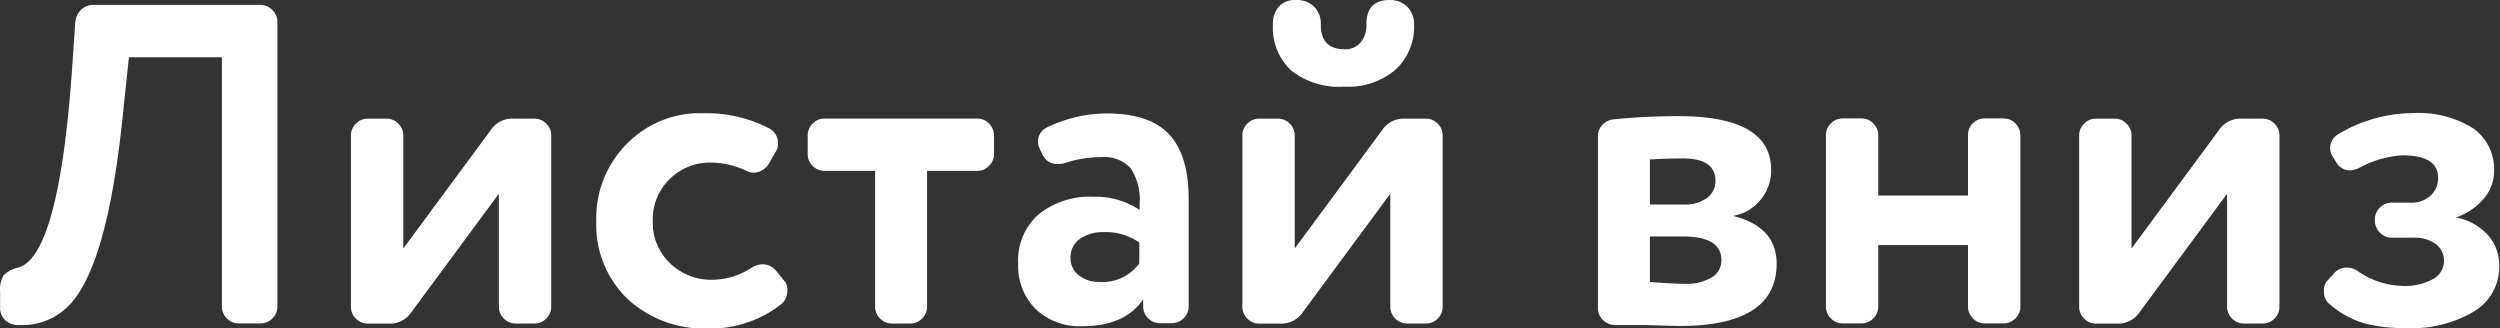
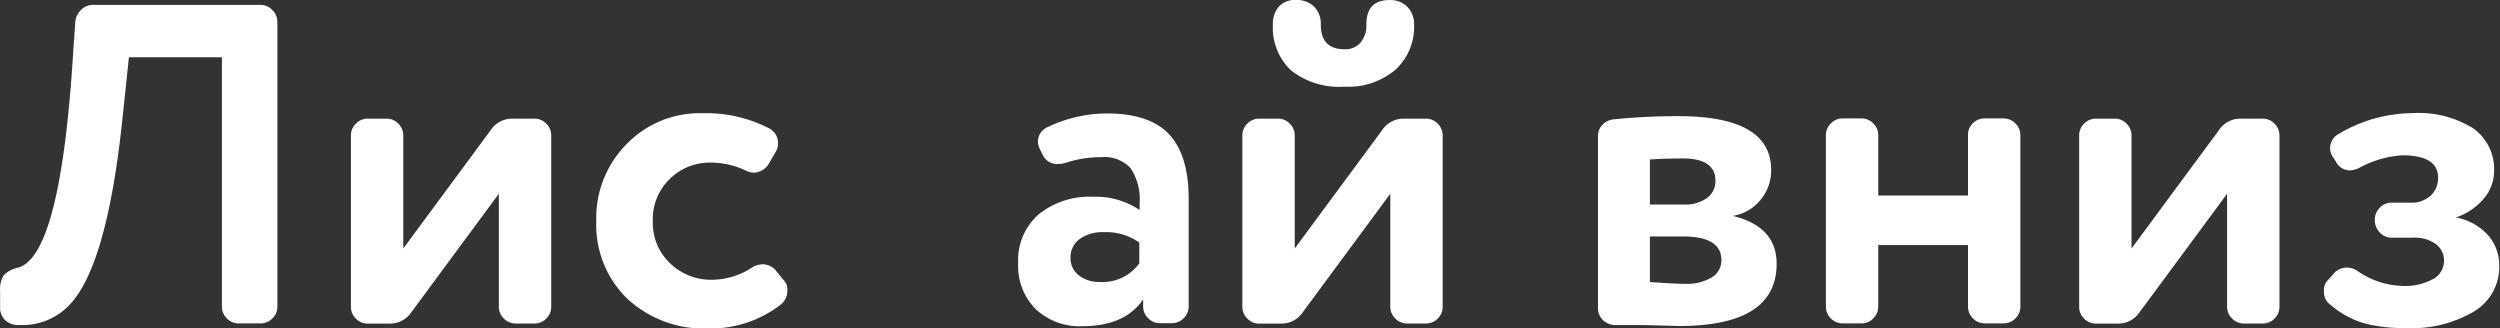
<svg xmlns="http://www.w3.org/2000/svg" id="Слой_1" data-name="Слой 1" viewBox="0 0 240.65 31.62">
  <rect x="0" y="0" width="240.65" height="31.62" fill="#333333" stroke="none" />
  <defs>
    <style>.cls-1{fill:#fff;}</style>
  </defs>
  <title>2-9 листай вниз</title>
  <path class="cls-1" d="M-654.36,1164.24v27.45a1.56,1.56,0,0,1-.48,1.14,1.56,1.56,0,0,1-1.14.48h-2.1a1.56,1.56,0,0,1-1.14-.48,1.56,1.56,0,0,1-.48-1.14v-24h-8.95l-.61,5.79q-1.54,14.87-5.44,18.37a6.21,6.21,0,0,1-4.38,1.62h-.18a1.85,1.85,0,0,1-1.29-.46,1.61,1.61,0,0,1-.5-1.25v-1.53a2.65,2.65,0,0,1,.33-1.53,2.65,2.65,0,0,1,1.38-.75q3.95-1.05,5.22-19.16l.31-4.52a1.88,1.88,0,0,1,.57-1.16,1.65,1.65,0,0,1,1.18-.46H-656a1.56,1.56,0,0,1,1.14.48A1.56,1.56,0,0,1-654.36,1164.24Z" transform="translate(681.06 -1162.18)" />
  <path class="cls-1" d="M-629.62,1193.32h-1.8a1.56,1.56,0,0,1-1.14-.48,1.56,1.56,0,0,1-.48-1.14v-10.87l-8.42,11.4a2.47,2.47,0,0,1-2.1,1.1h-2.1a1.56,1.56,0,0,1-1.14-.48,1.56,1.56,0,0,1-.48-1.14v-16.49a1.56,1.56,0,0,1,.48-1.14,1.56,1.56,0,0,1,1.14-.48h1.8a1.56,1.56,0,0,1,1.14.48,1.56,1.56,0,0,1,.48,1.14v10.88l8.42-11.4a2.47,2.47,0,0,1,2.1-1.1h2.1a1.56,1.56,0,0,1,1.14.48,1.56,1.56,0,0,1,.48,1.14v16.49a1.56,1.56,0,0,1-.48,1.14A1.56,1.56,0,0,1-629.62,1193.32Z" transform="translate(681.06 -1162.18)" />
  <path class="cls-1" d="M-608.44,1178.8a1.74,1.74,0,0,1-.79-.18,7.92,7.92,0,0,0-3.51-.79,5.47,5.47,0,0,0-3.81,1.54,5.36,5.36,0,0,0-1.67,4.08,5.36,5.36,0,0,0,1.67,4.08,5.65,5.65,0,0,0,4,1.58,7,7,0,0,0,3.81-1.14,2.22,2.22,0,0,1,1.05-.35,1.66,1.66,0,0,1,1.36.66l.75.92a1.19,1.19,0,0,1,.31.88,1.68,1.68,0,0,1-.61,1.4,11,11,0,0,1-6.93,2.32,10.89,10.89,0,0,1-7.85-2.85,9.9,9.9,0,0,1-3-7.5,10.07,10.07,0,0,1,2.89-7.37,9.77,9.77,0,0,1,7.32-3,13.15,13.15,0,0,1,6.49,1.49,1.58,1.58,0,0,1,.79,1.45,1.4,1.4,0,0,1-.18.7l-.66,1.14A1.77,1.77,0,0,1-608.44,1178.8Z" transform="translate(681.06 -1162.18)" />
-   <path class="cls-1" d="M-593.4,1193.32h-1.8a1.56,1.56,0,0,1-1.14-.48,1.56,1.56,0,0,1-.48-1.14v-13.07h-4.87a1.56,1.56,0,0,1-1.14-.48,1.55,1.55,0,0,1-.48-1.14v-1.8a1.56,1.56,0,0,1,.48-1.14,1.56,1.56,0,0,1,1.14-.48H-587a1.56,1.56,0,0,1,1.14.48,1.56,1.56,0,0,1,.48,1.14v1.8a1.56,1.56,0,0,1-.48,1.14,1.56,1.56,0,0,1-1.14.48h-4.82v13.07a1.56,1.56,0,0,1-.48,1.14A1.56,1.56,0,0,1-593.4,1193.32Z" transform="translate(681.06 -1162.18)" />
  <path class="cls-1" d="M-576.87,1193.58a6.16,6.16,0,0,1-4.49-1.64,5.87,5.87,0,0,1-1.69-4.41,5.86,5.86,0,0,1,2-4.74,7.82,7.82,0,0,1,5.22-1.67,7.56,7.56,0,0,1,4.47,1.27v-.61a5.45,5.45,0,0,0-.86-3.4,3.4,3.4,0,0,0-2.83-1.07,10.61,10.61,0,0,0-3.38.53,2.48,2.48,0,0,1-.79.13,1.53,1.53,0,0,1-1.49-.92l-.26-.53a1.76,1.76,0,0,1-.18-.7,1.52,1.52,0,0,1,.92-1.4,13.31,13.31,0,0,1,5.7-1.32q4.12,0,6,2t1.89,6.18v10.39a1.56,1.56,0,0,1-.48,1.14,1.56,1.56,0,0,1-1.14.48h-1.14a1.56,1.56,0,0,1-1.14-.48,1.56,1.56,0,0,1-.48-1.14V1191Q-572.79,1193.58-576.87,1193.58Zm5.48-6.05v-2a5.49,5.49,0,0,0-3.46-1,3.7,3.7,0,0,0-2.28.66,2.13,2.13,0,0,0-.88,1.8,2.06,2.06,0,0,0,.79,1.69,3.11,3.11,0,0,0,2,.64A4.37,4.37,0,0,0-571.39,1187.53Z" transform="translate(681.06 -1162.18)" />
  <path class="cls-1" d="M-543.81,1193.32h-1.8a1.56,1.56,0,0,1-1.14-.48,1.56,1.56,0,0,1-.48-1.14v-10.87l-8.42,11.4a2.47,2.47,0,0,1-2.1,1.1h-2.1a1.56,1.56,0,0,1-1.14-.48,1.56,1.56,0,0,1-.48-1.14v-16.49a1.56,1.56,0,0,1,.48-1.14,1.56,1.56,0,0,1,1.14-.48h1.8a1.56,1.56,0,0,1,1.14.48,1.56,1.56,0,0,1,.48,1.14v10.88l8.42-11.4a2.47,2.47,0,0,1,2.1-1.1h2.1a1.56,1.56,0,0,1,1.14.48,1.56,1.56,0,0,1,.48,1.14v16.49a1.56,1.56,0,0,1-.48,1.14A1.56,1.56,0,0,1-543.81,1193.32Zm-3.46-31.13a2.24,2.24,0,0,1,1.69.66,2.36,2.36,0,0,1,.64,1.71,5.61,5.61,0,0,1-1.78,4.32,7,7,0,0,1-4.93,1.64,7.42,7.42,0,0,1-5.15-1.58,5.63,5.63,0,0,1-1.73-4.39,2.5,2.5,0,0,1,.57-1.73,2.07,2.07,0,0,1,1.62-.64,2.41,2.41,0,0,1,1.78.64,2.34,2.34,0,0,1,.64,1.73q0,2.37,2.28,2.37a1.91,1.91,0,0,0,1.56-.66,2.58,2.58,0,0,0,.55-1.71Q-549.55,1162.18-547.27,1162.18Z" transform="translate(681.06 -1162.18)" />
  <path class="cls-1" d="M-519.52,1173.36q8.95,0,8.95,5.17a4.39,4.39,0,0,1-1.05,2.92,4.26,4.26,0,0,1-2.63,1.51q4.21,1.05,4.21,4.6,0,6-9.38,6l-3.38-.09-1.34,0-1,0-.48,0a1.74,1.74,0,0,1-1.16-.5,1.58,1.58,0,0,1-.46-1.16v-16.49a1.58,1.58,0,0,1,.46-1.16,1.74,1.74,0,0,1,1.16-.5Q-522.67,1173.36-519.52,1173.36Zm-2.72,4.17v4.34h3.29a3.6,3.6,0,0,0,2.19-.62,2,2,0,0,0,.83-1.67q0-2.15-3.16-2.15Q-520.83,1177.44-522.24,1177.53Zm3.16,7.41h-3.16v4.39q2.63.18,3.33.17a4.75,4.75,0,0,0,2.61-.61,1.9,1.9,0,0,0,.94-1.67Q-515.35,1184.94-519.08,1184.94Z" transform="translate(681.06 -1162.18)" />
  <path class="cls-1" d="M-490,1173.58h1.8a1.57,1.57,0,0,1,1.14.48,1.56,1.56,0,0,1,.48,1.14v16.49a1.56,1.56,0,0,1-.48,1.14,1.56,1.56,0,0,1-1.14.48H-490a1.56,1.56,0,0,1-1.14-.48,1.56,1.56,0,0,1-.48-1.14v-5.92h-8.64v5.92a1.56,1.56,0,0,1-.48,1.14,1.56,1.56,0,0,1-1.14.48h-1.8a1.56,1.56,0,0,1-1.14-.48,1.56,1.56,0,0,1-.48-1.14v-16.49a1.56,1.56,0,0,1,.48-1.14,1.56,1.56,0,0,1,1.14-.48h1.8a1.56,1.56,0,0,1,1.14.48,1.56,1.56,0,0,1,.48,1.14V1181h8.64v-5.83a1.56,1.56,0,0,1,.48-1.14A1.56,1.56,0,0,1-490,1173.58Z" transform="translate(681.06 -1162.18)" />
  <path class="cls-1" d="M-463.26,1193.32h-1.8a1.56,1.56,0,0,1-1.14-.48,1.56,1.56,0,0,1-.48-1.14v-10.87l-8.42,11.4a2.47,2.47,0,0,1-2.1,1.1h-2.1a1.56,1.56,0,0,1-1.14-.48,1.56,1.56,0,0,1-.48-1.14v-16.49a1.56,1.56,0,0,1,.48-1.14,1.56,1.56,0,0,1,1.14-.48h1.8a1.56,1.56,0,0,1,1.14.48,1.56,1.56,0,0,1,.48,1.14v10.88l8.42-11.4a2.47,2.47,0,0,1,2.1-1.1h2.1a1.56,1.56,0,0,1,1.14.48,1.56,1.56,0,0,1,.48,1.14v16.49a1.56,1.56,0,0,1-.48,1.14A1.56,1.56,0,0,1-463.26,1193.32Z" transform="translate(681.06 -1162.18)" />
  <path class="cls-1" d="M-455.93,1175.07a14,14,0,0,1,7.1-2,9.92,9.92,0,0,1,5.85,1.47,4.81,4.81,0,0,1,2,4.14,4.07,4.07,0,0,1-1,2.63,6,6,0,0,1-2.67,1.8,5.54,5.54,0,0,1,3.07,1.69,4.4,4.4,0,0,1,1.1,3,5,5,0,0,1-2.43,4.36,11.7,11.7,0,0,1-6.51,1.6,15,15,0,0,1-4.14-.48,9,9,0,0,1-3.22-1.8,1.44,1.44,0,0,1-.57-1.27,1.32,1.32,0,0,1,.31-1l.53-.57a1.63,1.63,0,0,1,1.36-.7,1.72,1.72,0,0,1,1,.31,7.94,7.94,0,0,0,4.3,1.45,5.63,5.63,0,0,0,3-.66,2,2,0,0,0,1.05-1.75,2,2,0,0,0-.79-1.62,3.49,3.49,0,0,0-2.19-.61h-2.06a1.53,1.53,0,0,1-1.14-.5,1.68,1.68,0,0,1-.48-1.21,1.61,1.61,0,0,1,.48-1.18,1.56,1.56,0,0,1,1.14-.48H-449a2.67,2.67,0,0,0,1.91-.68,2.27,2.27,0,0,0,.72-1.73q0-2.15-3.46-2.15a10,10,0,0,0-4.17,1.23,2.33,2.33,0,0,1-.83.22,1.52,1.52,0,0,1-1.4-.88l-.31-.48a1.37,1.37,0,0,1-.22-.75A1.52,1.52,0,0,1-455.93,1175.07Z" transform="translate(681.06 -1162.18)" />
</svg>